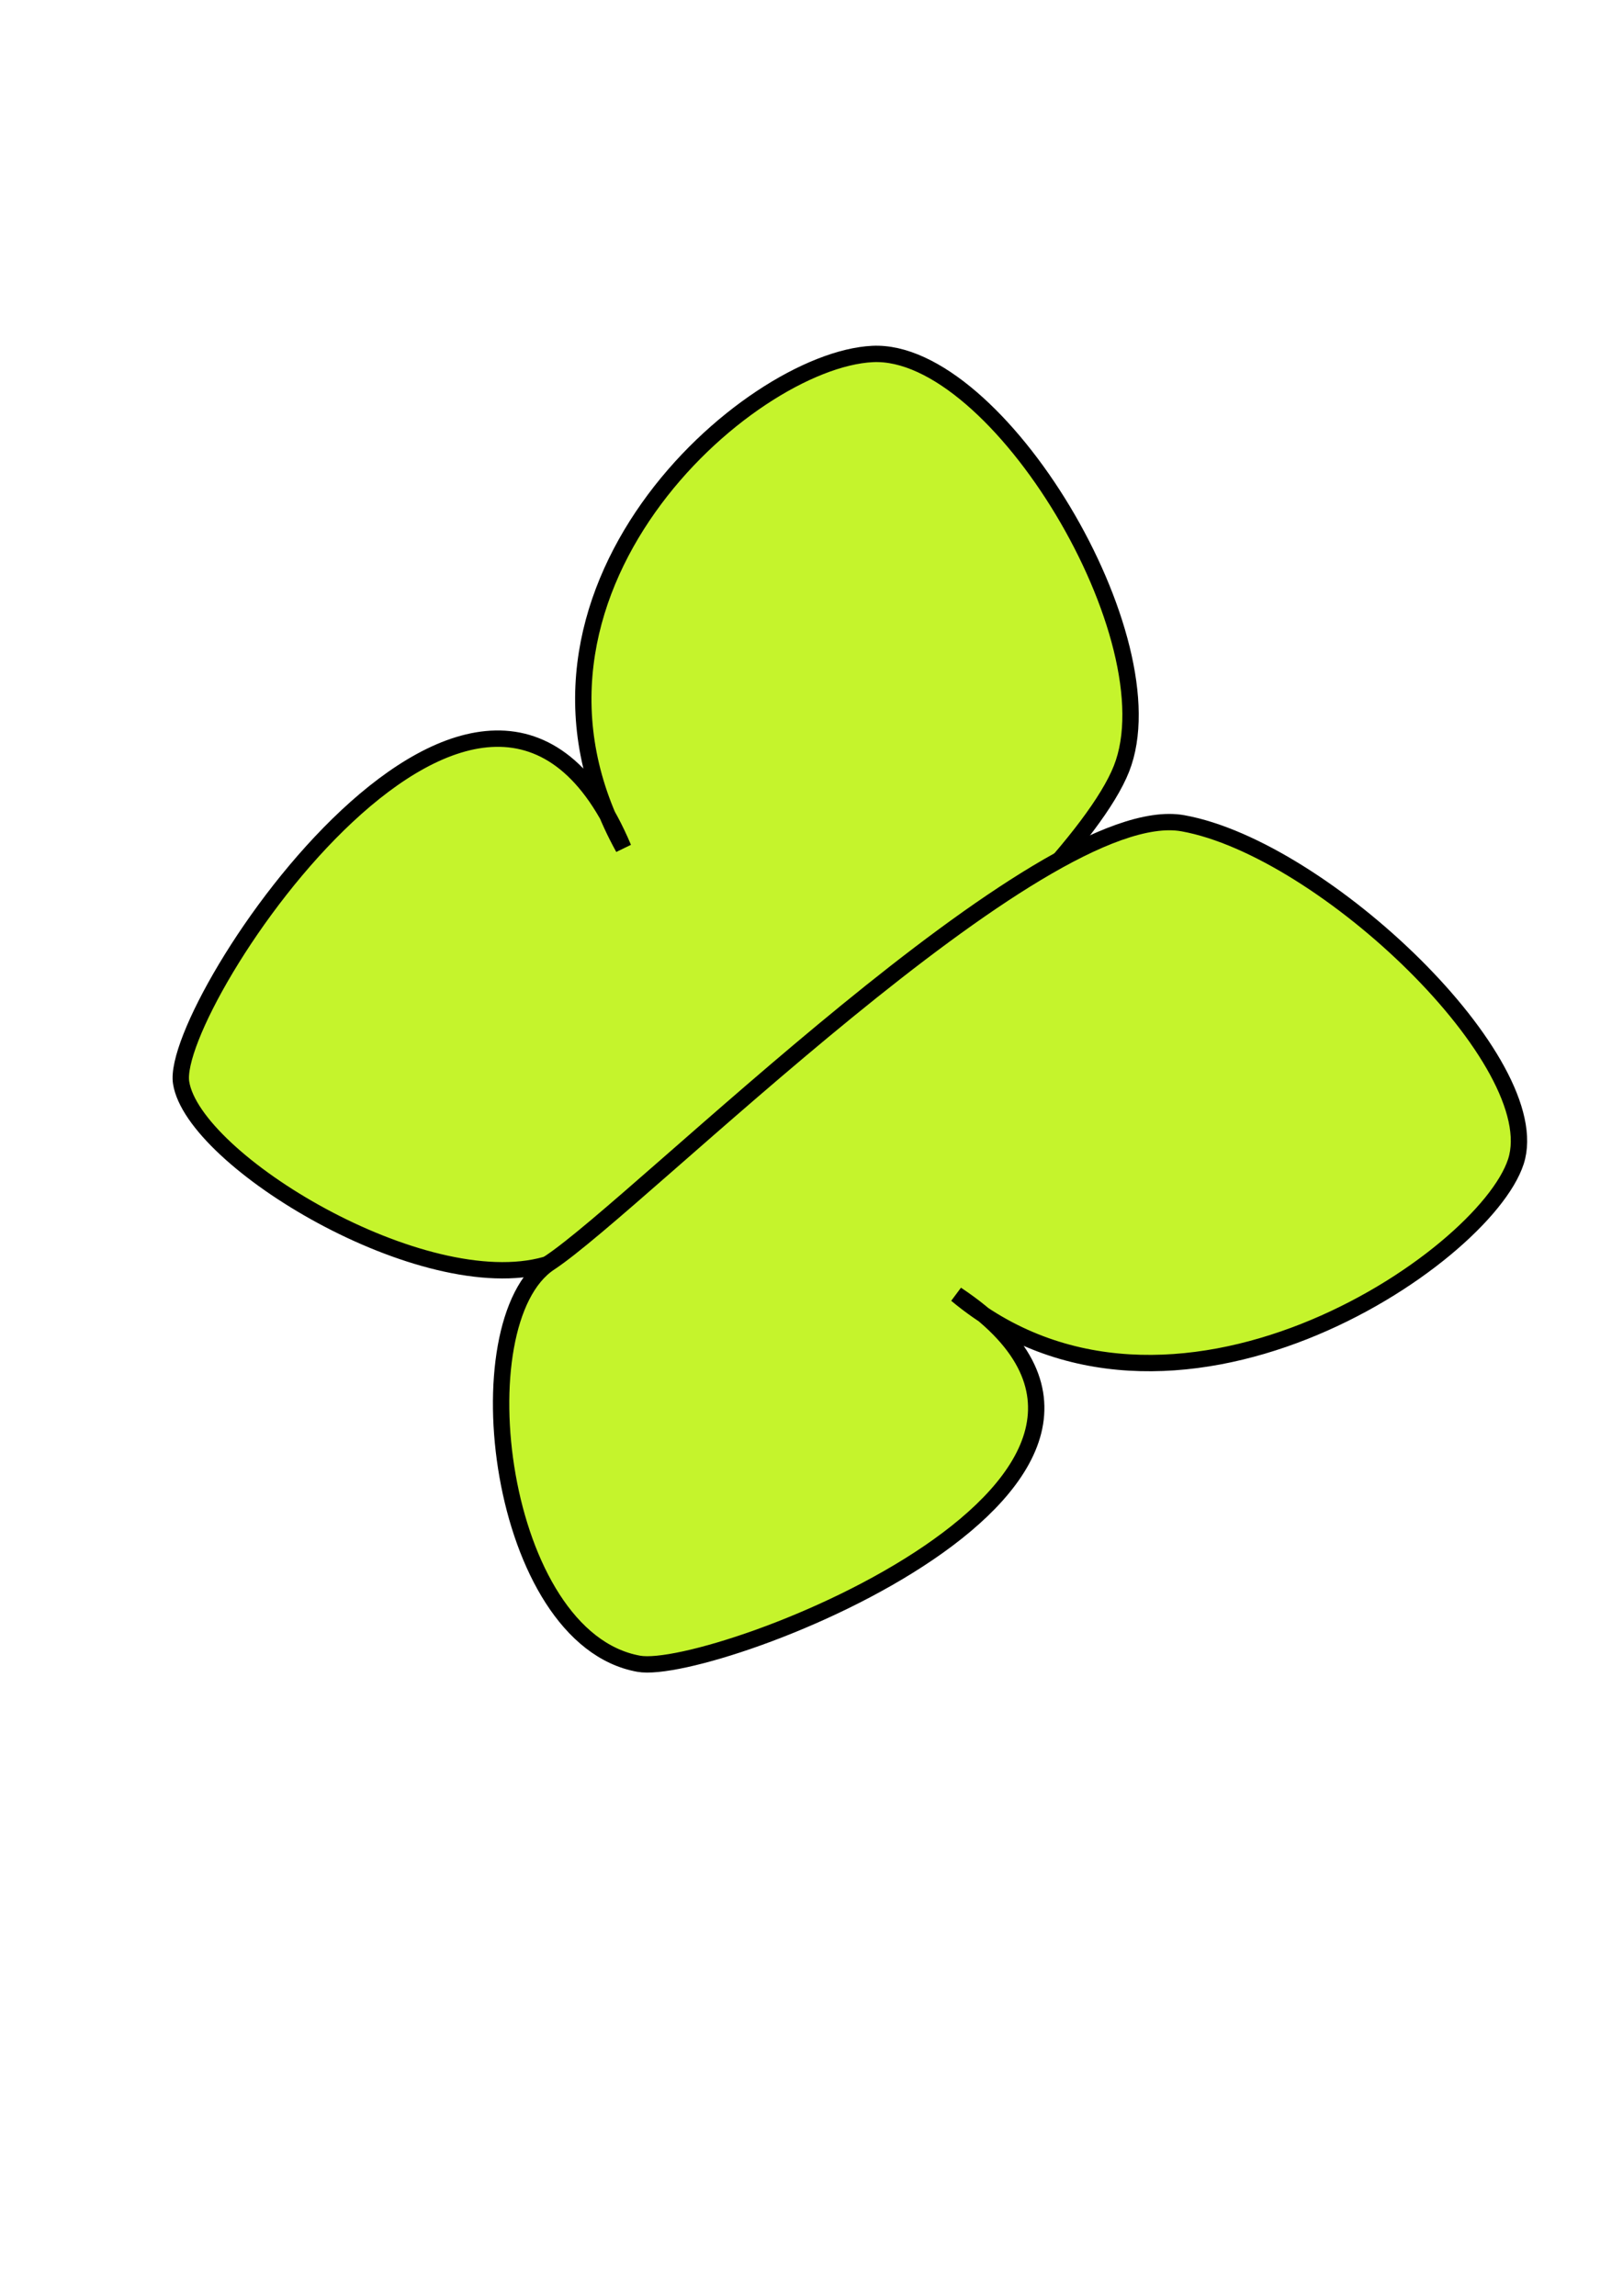
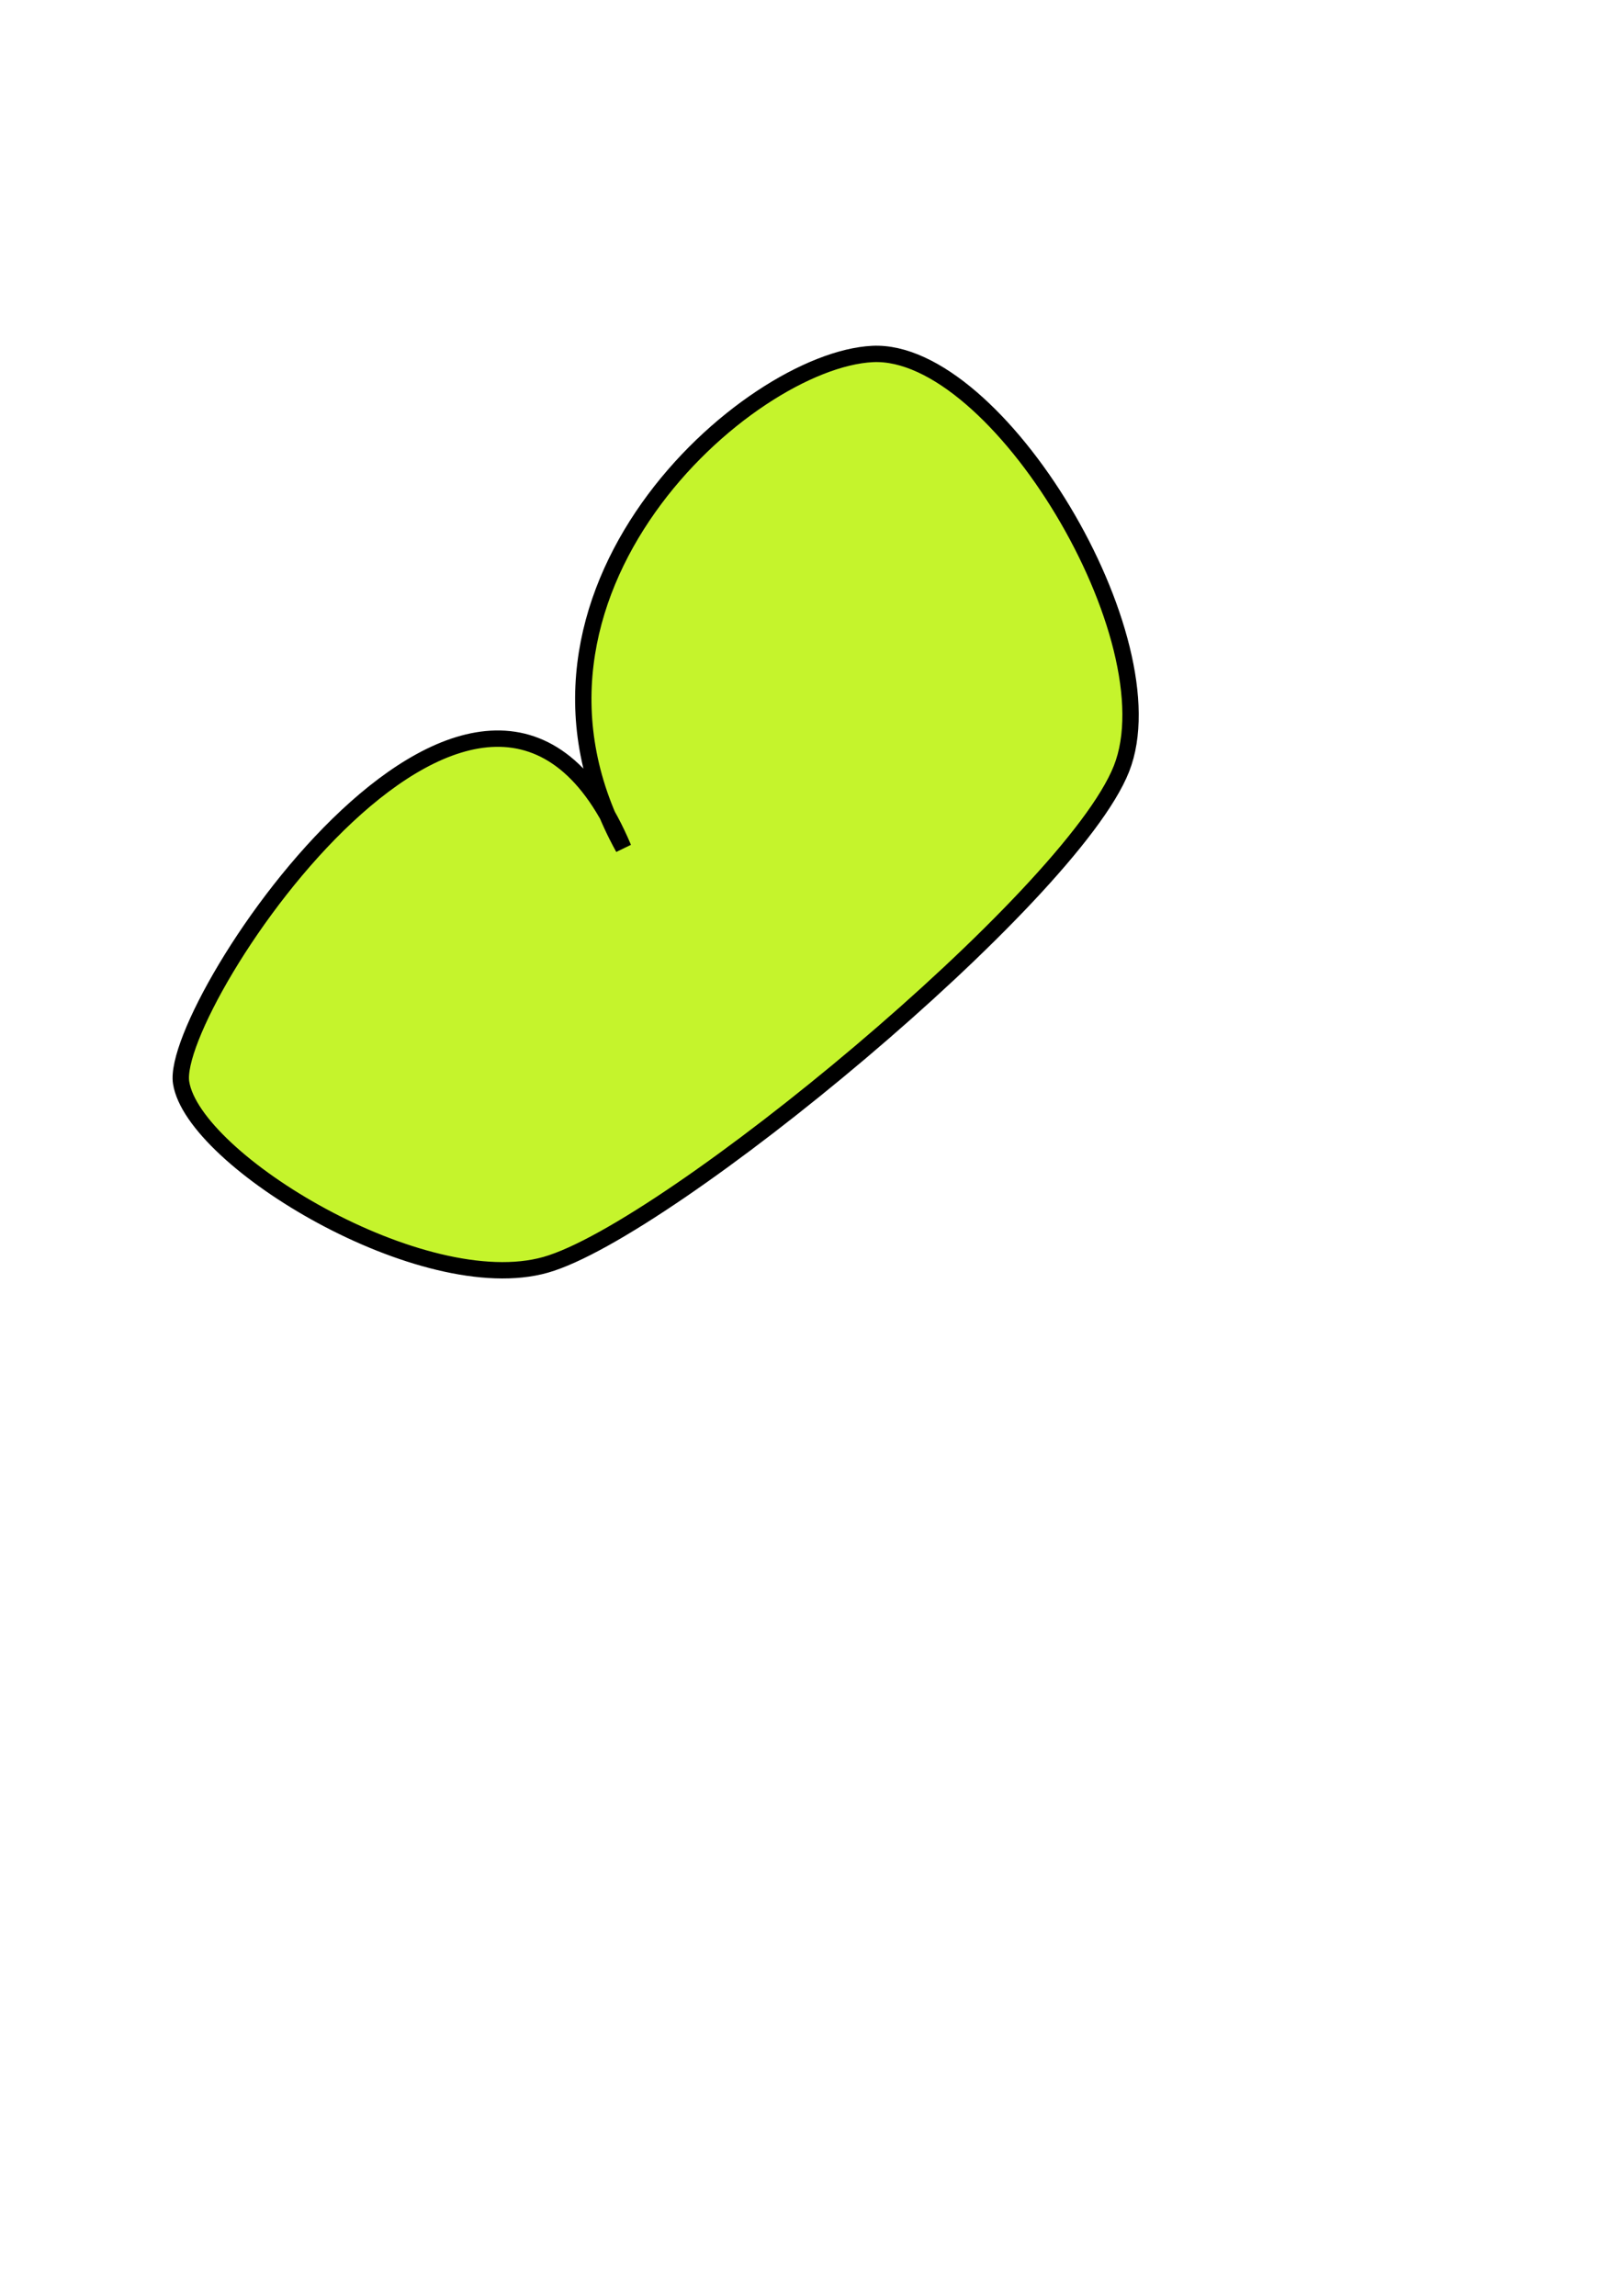
<svg xmlns="http://www.w3.org/2000/svg" width="793.701" height="1122.52">
  <title>light orange butterfly</title>
  <g>
    <title>Layer 1</title>
    <g id="layer1">
      <path d="m548.429,375.894c-25,63.159 -221.609,225.521 -281.574,242.521c-59.965,17 -172.284,-50.909 -178.284,-89.059c-6,-38.15 150.313,-271.232 216.305,-114.73c-68.855,-124.54 60.85,-238.549 121.815,-241.549c60.965,-3 146.738,139.659 121.738,202.818z" id="path10711" stroke-dashoffset="0" stroke-miterlimit="4" stroke-linecap="round" stroke-width="8" stroke="#000000" fill-rule="evenodd" fill="#c5f42c" />
-       <path id="path11224" d="m578.477,402.527c-69.105,-12.458 -265.781,185.898 -309.679,214.898c-43.898,29 -25.522,183.601 43.584,196.059c36.482,6.576 289.806,-91.098 155.353,-180.543c104.176,86.815 257.972,-16.85 273.588,-65.007c15.616,-48.157 -93.741,-152.949 -162.846,-165.407z" stroke-dashoffset="0" stroke-miterlimit="4" stroke-linecap="round" stroke-width="8" stroke="#000000" fill-rule="evenodd" fill="#c5f42c" />
      <path d="m-171.097,280.519c-5.197,-2.438 -9.322,-5.511 -12.369,-9.238c-3.047,-3.727 -5.016,-8.107 -5.952,-13.117c-1.873,-10.02 0.408,-22.58 6.041,-37.156c5.633,-14.576 14.596,-31.153 25.783,-48.972c11.187,-17.819 24.583,-36.869 39.045,-56.365c15.8,-3.2 32.551,-6.166 49.776,-8.892c17.225,-2.726 34.922,-5.211 52.654,-7.479c30.907,-3.954 62.717,-6.571 92.896,-7.032c30.179,-0.461 58.713,1.246 83.367,5.71c24.654,4.464 45.416,11.696 60.552,21.898c7.568,5.101 13.738,10.938 18.356,17.487c4.618,6.549 7.684,13.811 9.094,21.724c1.409,7.913 1.009,15.658 -0.833,23.123c-1.842,7.466 -5.126,14.653 -9.539,21.493c-8.826,13.68 -22.136,25.948 -37.906,36.631c-15.77,10.682 -34.017,19.793 -53.124,27.472c-19.106,7.679 -39.085,13.937 -58.496,19.052c-8.861,2.335 -19.077,4.79 -30.025,7.006c-10.948,2.216 -22.628,4.194 -34.527,5.663c0.361,13.741 0.347,26.239 -1.641,36.029c-0.994,4.895 -2.492,9.12 -4.693,12.491c-2.201,3.371 -5.108,5.891 -8.848,7.32c-2.331,0.89 -6.473,0.544 -12.066,-0.704c-5.593,-1.248 -12.633,-3.4 -20.658,-6.199c-16.051,-5.598 -36.029,-13.794 -55.95,-22.754c-9.96,-4.48 -19.907,-9.151 -29.381,-13.753c-9.473,-4.602 -18.473,-9.137 -26.583,-13.311c-16.219,-8.348 -28.866,-15.264 -34.971,-18.128z" id="path11373" fill-rule="evenodd" fill="none" />
    </g>
  </g>
</svg>